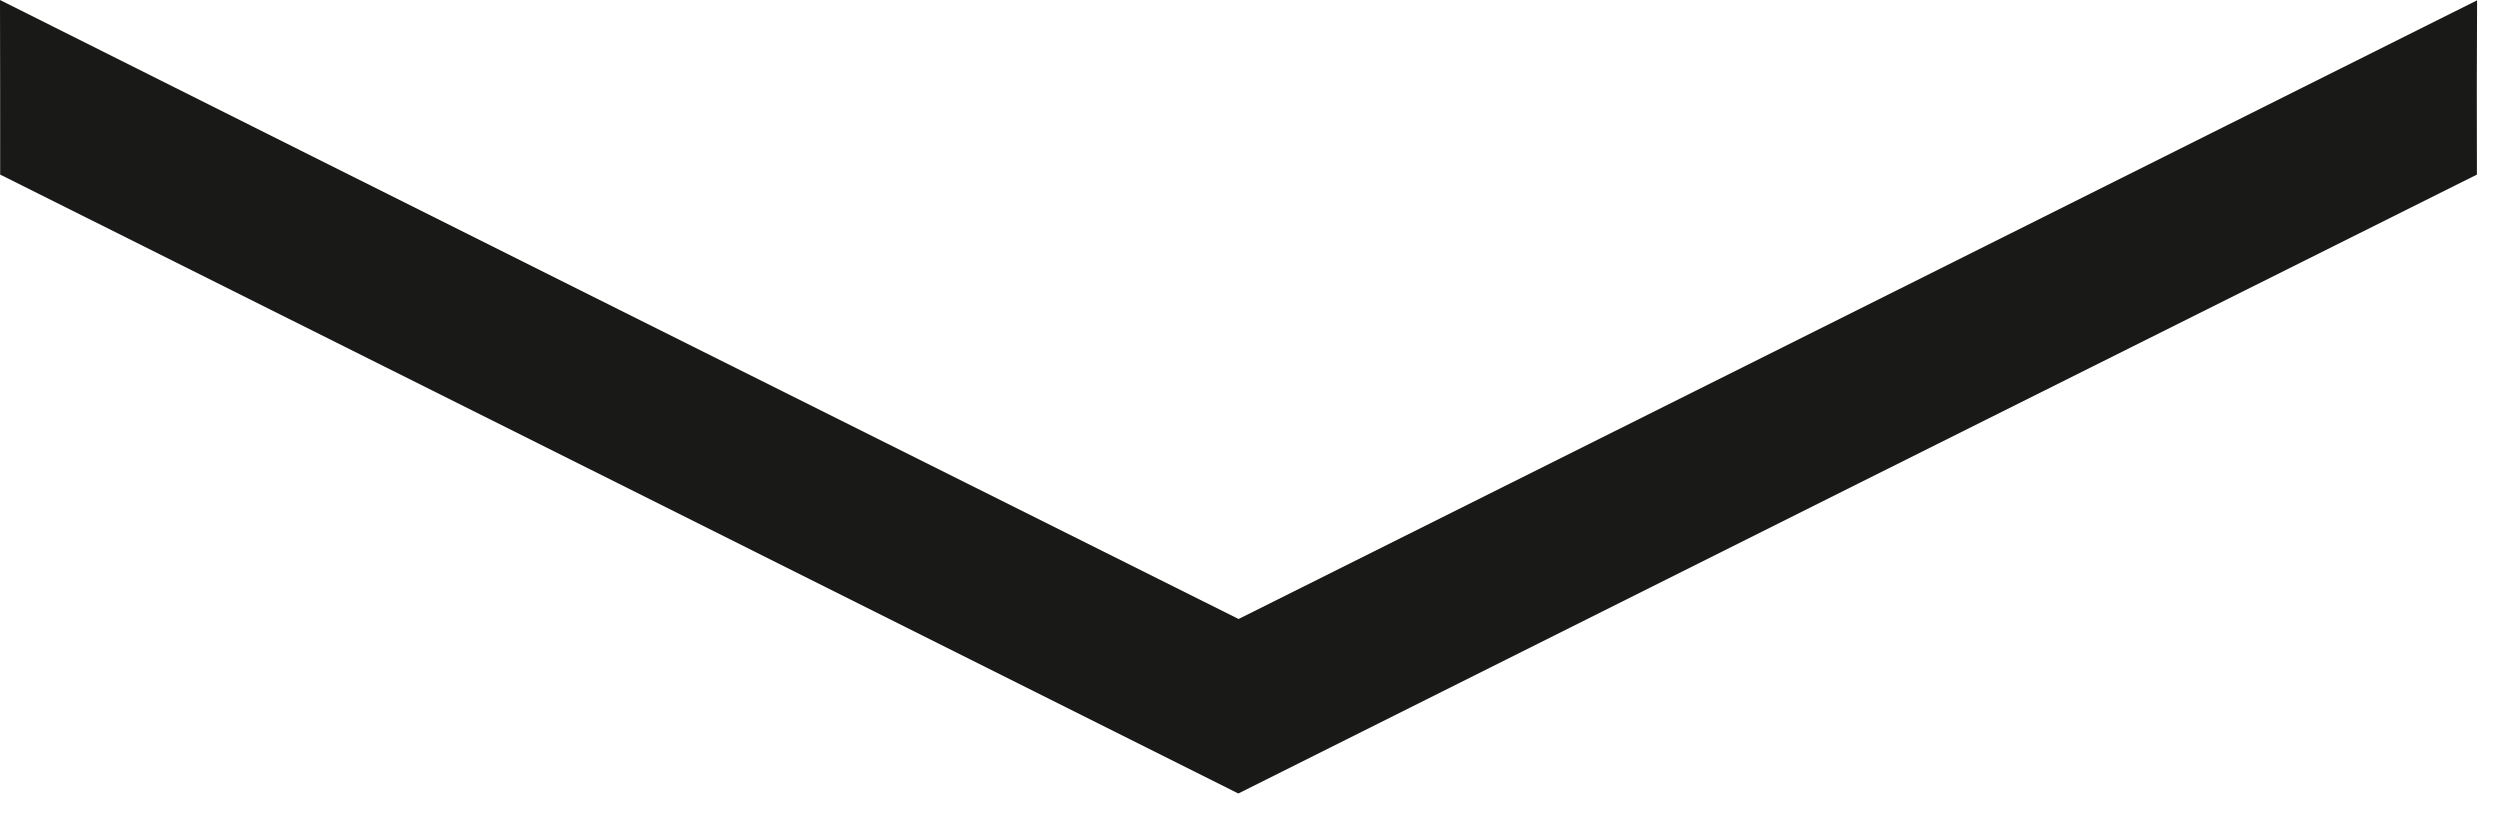
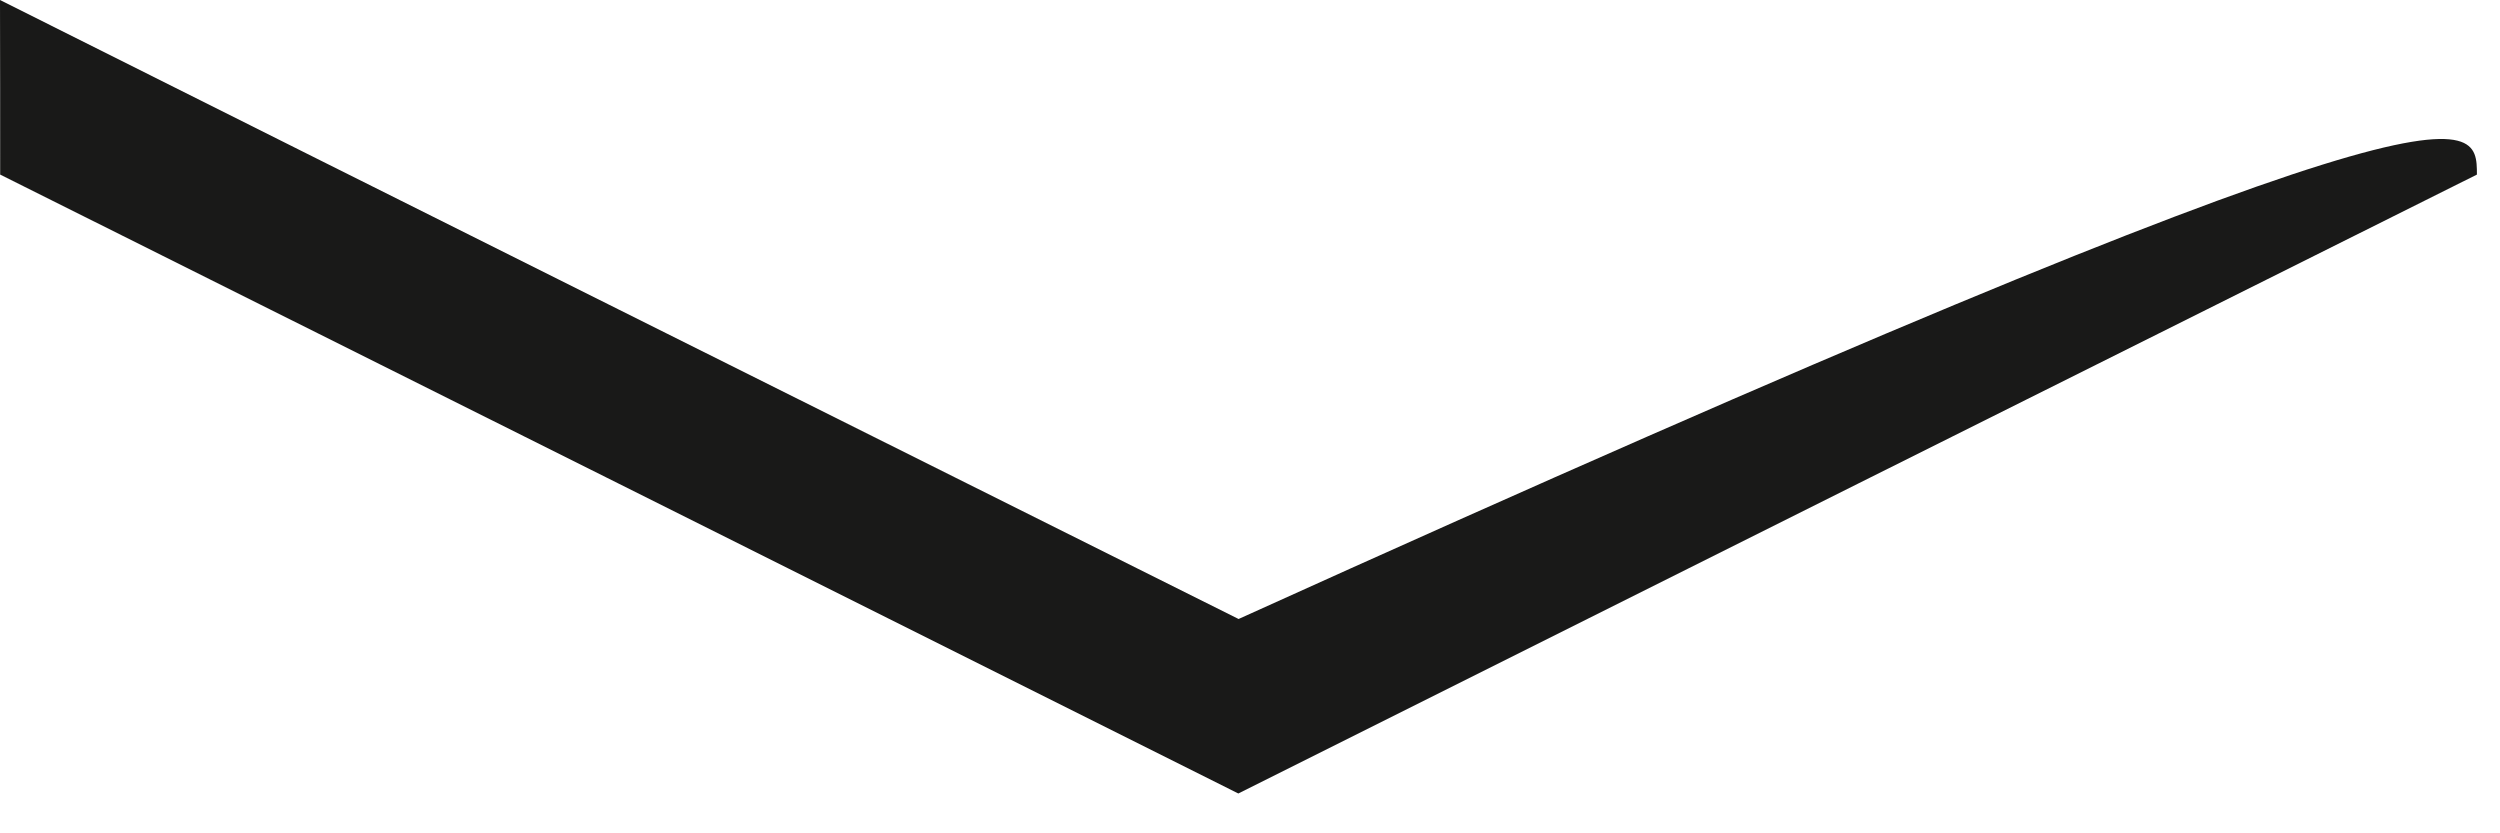
<svg xmlns="http://www.w3.org/2000/svg" fill="none" height="100%" overflow="visible" preserveAspectRatio="none" style="display: block;" viewBox="0 0 30 10" width="100%">
-   <path d="M0 0C4.952 2.482 9.907 4.954 14.863 7.428C19.816 4.954 24.771 2.482 29.725 0.004C29.721 0.701 29.721 1.398 29.723 2.095C24.767 4.568 19.813 7.044 14.86 9.522C9.908 7.045 4.956 4.569 0.002 2.095C0.002 1.396 0.002 0.698 0 0Z" fill="#191918" id="Vector" />
+   <path d="M0 0C4.952 2.482 9.907 4.954 14.863 7.428C29.721 0.701 29.721 1.398 29.723 2.095C24.767 4.568 19.813 7.044 14.86 9.522C9.908 7.045 4.956 4.569 0.002 2.095C0.002 1.396 0.002 0.698 0 0Z" fill="#191918" id="Vector" />
</svg>